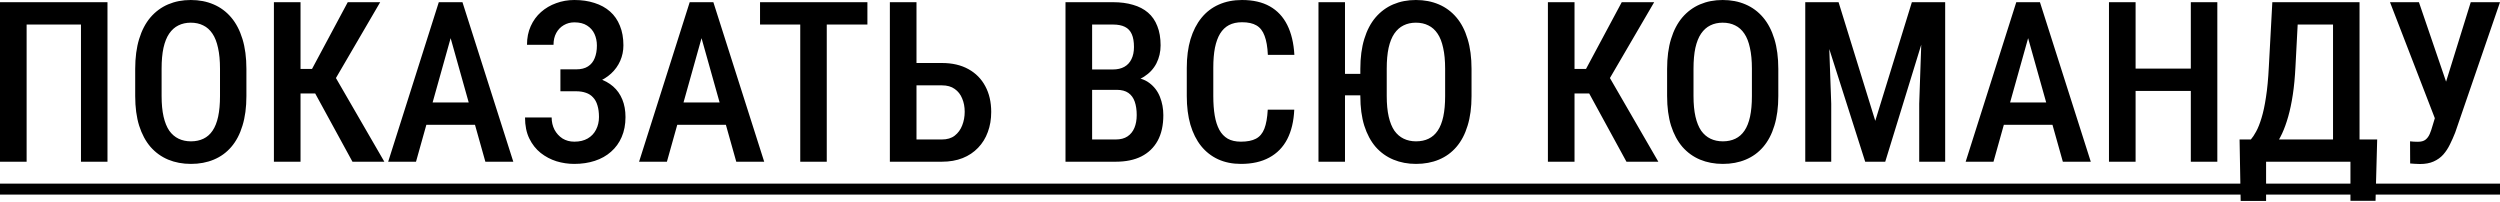
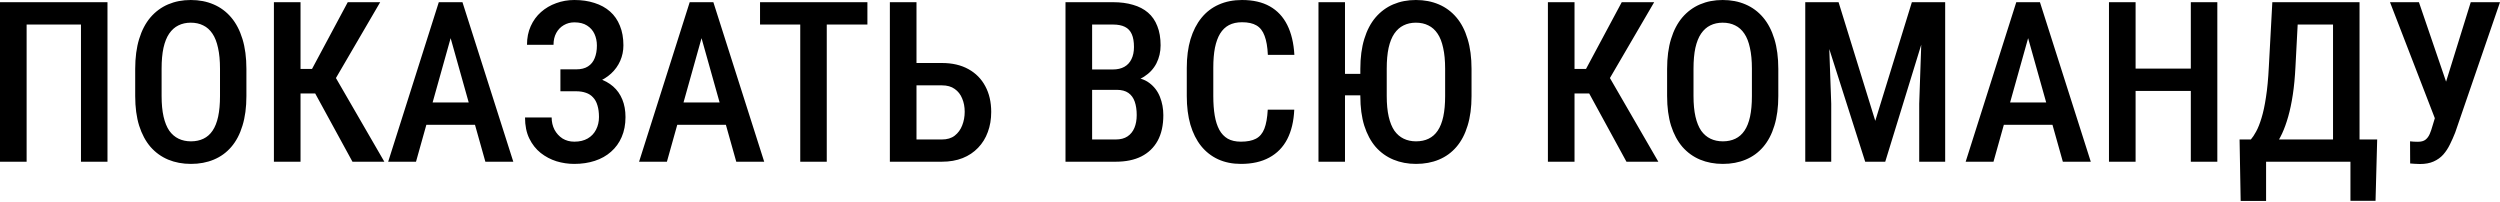
<svg xmlns="http://www.w3.org/2000/svg" width="892" height="72" viewBox="0 0 892 72" fill="none">
  <path d="M38.349 0.782V57.7H28.889V8.757H9.499V57.7H0V0.782H38.349ZM87.918 24.589V34.284C87.918 38.297 87.449 41.815 86.51 44.839C85.598 47.862 84.269 50.389 82.523 52.422C80.803 54.429 78.718 55.941 76.268 56.957C73.845 57.973 71.134 58.481 68.137 58.481C65.166 58.481 62.456 57.973 60.006 56.957C57.582 55.941 55.484 54.429 53.712 52.422C51.966 50.389 50.611 47.862 49.647 44.839C48.709 41.815 48.239 38.297 48.239 34.284V24.589C48.239 20.523 48.709 16.966 49.647 13.917C50.585 10.841 51.927 8.274 53.673 6.216C55.445 4.157 57.543 2.606 59.967 1.564C62.417 0.521 65.114 0 68.059 0C71.056 0 73.766 0.521 76.19 1.564C78.64 2.606 80.738 4.157 82.484 6.216C84.23 8.274 85.572 10.841 86.51 13.917C87.449 16.966 87.918 20.523 87.918 24.589ZM78.497 34.284V24.511C78.497 21.618 78.262 19.142 77.793 17.083C77.35 14.998 76.685 13.304 75.799 12.001C74.913 10.672 73.819 9.695 72.516 9.069C71.239 8.418 69.753 8.092 68.059 8.092C66.417 8.092 64.945 8.418 63.642 9.069C62.365 9.695 61.27 10.672 60.358 12.001C59.472 13.304 58.794 14.998 58.325 17.083C57.882 19.142 57.661 21.618 57.661 24.511V34.284C57.661 37.124 57.895 39.574 58.364 41.633C58.833 43.666 59.511 45.334 60.397 46.637C61.309 47.914 62.417 48.865 63.72 49.49C65.023 50.116 66.495 50.429 68.137 50.429C69.805 50.429 71.291 50.116 72.594 49.49C73.897 48.865 74.978 47.914 75.838 46.637C76.725 45.334 77.389 43.666 77.832 41.633C78.275 39.574 78.497 37.124 78.497 34.284ZM107.229 0.782V57.7H97.73V0.782H107.229ZM135.649 0.782L116.65 33.345H104.493L103.125 24.589H111.334L124.078 0.782H135.649ZM125.759 57.7L111.608 31.782L117.706 24.12L137.135 57.7H125.759ZM162.192 8.6L148.432 57.7H138.503L156.563 0.782H162.74L162.192 8.6ZM173.177 57.7L159.378 8.6L158.713 0.782H165.007L183.146 57.7H173.177ZM173.412 36.551V44.526H146.908V36.551H173.412ZM206.562 30.413H199.955V24.745H205.545C207.318 24.745 208.738 24.393 209.806 23.69C210.901 22.986 211.696 21.996 212.191 20.719C212.712 19.442 212.973 17.956 212.973 16.262C212.973 14.751 212.686 13.369 212.113 12.118C211.54 10.868 210.653 9.864 209.455 9.108C208.282 8.353 206.77 7.975 204.92 7.975C203.539 7.975 202.275 8.314 201.128 8.991C200.007 9.643 199.121 10.568 198.47 11.767C197.818 12.966 197.493 14.373 197.493 15.989H188.032C188.032 13.513 188.475 11.298 189.361 9.343C190.247 7.362 191.472 5.681 193.036 4.3C194.6 2.919 196.398 1.863 198.431 1.134C200.49 0.378 202.653 0 204.92 0C207.578 0 209.976 0.352 212.113 1.055C214.276 1.733 216.126 2.749 217.664 4.105C219.202 5.46 220.374 7.154 221.182 9.187C222.016 11.193 222.433 13.526 222.433 16.184C222.433 18.139 222.055 19.976 221.3 21.696C220.544 23.416 219.462 24.928 218.055 26.231C216.648 27.534 214.967 28.563 213.012 29.319C211.083 30.049 208.933 30.413 206.562 30.413ZM199.955 27.012H206.562C209.168 27.012 211.487 27.338 213.52 27.99C215.579 28.641 217.325 29.593 218.759 30.843C220.192 32.094 221.286 33.645 222.042 35.495C222.798 37.32 223.176 39.418 223.176 41.789C223.176 44.447 222.72 46.819 221.808 48.904C220.922 50.963 219.658 52.709 218.016 54.142C216.4 55.576 214.471 56.657 212.23 57.387C210.015 58.117 207.565 58.481 204.881 58.481C202.744 58.481 200.633 58.169 198.548 57.543C196.489 56.892 194.613 55.901 192.919 54.572C191.225 53.217 189.87 51.497 188.853 49.412C187.837 47.327 187.329 44.825 187.329 41.907H196.828C196.828 43.496 197.167 44.956 197.844 46.285C198.548 47.588 199.499 48.63 200.698 49.412C201.923 50.168 203.33 50.546 204.92 50.546C206.796 50.546 208.386 50.168 209.689 49.412C210.992 48.656 211.983 47.614 212.66 46.285C213.364 44.93 213.716 43.418 213.716 41.75C213.716 40.16 213.533 38.779 213.168 37.606C212.83 36.434 212.308 35.483 211.605 34.753C210.927 33.997 210.08 33.45 209.064 33.111C208.047 32.746 206.862 32.564 205.506 32.564H199.955V27.012ZM251.713 8.6L237.953 57.7H228.023L246.084 0.782H252.26L251.713 8.6ZM262.698 57.7L248.898 8.6L248.234 0.782H254.528L272.666 57.7H262.698ZM262.932 36.551V44.526H236.428V36.551H262.932ZM294.988 0.782V57.7H285.528V0.782H294.988ZM309.491 0.782V8.757H271.181V0.782H309.491ZM324.268 22.478H336.073C339.748 22.478 342.902 23.208 345.534 24.667C348.166 26.126 350.173 28.159 351.554 30.765C352.961 33.371 353.665 36.434 353.665 39.952C353.665 42.558 353.261 44.943 352.453 47.106C351.671 49.269 350.511 51.145 348.974 52.735C347.462 54.325 345.625 55.55 343.462 56.41C341.299 57.27 338.836 57.7 336.073 57.7H317.505V0.782H327.004V49.764H336.073C337.95 49.764 339.474 49.308 340.647 48.396C341.846 47.458 342.732 46.246 343.305 44.76C343.905 43.249 344.205 41.62 344.205 39.874C344.205 38.128 343.905 36.551 343.305 35.144C342.732 33.71 341.846 32.577 340.647 31.743C339.474 30.883 337.95 30.453 336.073 30.453H324.268V22.478ZM398.464 32.055H386.854L386.815 24.784H397.096C398.686 24.784 400.041 24.472 401.162 23.846C402.282 23.221 403.129 22.308 403.703 21.11C404.302 19.911 404.602 18.464 404.602 16.77C404.602 14.894 404.341 13.369 403.82 12.197C403.299 10.998 402.478 10.125 401.357 9.578C400.262 9.03 398.855 8.757 397.135 8.757H389.669V57.7H380.169V0.782H397.135C399.793 0.782 402.165 1.095 404.25 1.72C406.361 2.319 408.146 3.245 409.605 4.496C411.065 5.747 412.172 7.349 412.928 9.304C413.71 11.232 414.101 13.526 414.101 16.184C414.101 18.503 413.606 20.64 412.615 22.595C411.625 24.524 410.153 26.113 408.198 27.364C406.27 28.589 403.872 29.319 401.005 29.553L398.464 32.055ZM398.112 57.7H383.727L388.105 49.764H398.112C399.806 49.764 401.201 49.399 402.295 48.669C403.39 47.94 404.211 46.923 404.758 45.62C405.305 44.317 405.579 42.793 405.579 41.047C405.579 39.222 405.344 37.633 404.875 36.277C404.406 34.922 403.65 33.88 402.608 33.15C401.565 32.42 400.184 32.055 398.464 32.055H388.887L388.965 24.784H401.201L403.39 27.56C406.126 27.612 408.354 28.29 410.075 29.593C411.795 30.87 413.059 32.525 413.866 34.557C414.674 36.59 415.078 38.766 415.078 41.086C415.078 44.708 414.401 47.757 413.045 50.233C411.69 52.683 409.749 54.546 407.221 55.823C404.719 57.074 401.683 57.7 398.112 57.7ZM452.333 39.131H461.793C461.611 43.249 460.777 46.754 459.291 49.647C457.806 52.514 455.669 54.703 452.88 56.214C450.118 57.726 446.743 58.481 442.755 58.481C439.732 58.481 437.022 57.934 434.624 56.84C432.253 55.745 430.233 54.168 428.565 52.11C426.897 50.025 425.62 47.484 424.734 44.487C423.874 41.49 423.444 38.089 423.444 34.284V24.198C423.444 20.393 423.887 16.992 424.773 13.995C425.685 10.998 426.988 8.457 428.682 6.372C430.376 4.287 432.435 2.71 434.859 1.642C437.309 0.547 440.071 0 443.146 0C447.082 0 450.391 0.756 453.076 2.267C455.76 3.779 457.832 5.994 459.291 8.913C460.751 11.832 461.598 15.389 461.832 19.585H452.372C452.242 16.744 451.851 14.477 451.199 12.783C450.574 11.063 449.609 9.825 448.306 9.069C447.029 8.314 445.309 7.936 443.146 7.936C441.348 7.936 439.797 8.274 438.494 8.952C437.217 9.63 436.162 10.646 435.328 12.001C434.52 13.33 433.908 15.011 433.491 17.044C433.1 19.051 432.904 21.409 432.904 24.12V34.284C432.904 36.89 433.074 39.196 433.412 41.203C433.751 43.21 434.298 44.917 435.054 46.324C435.81 47.705 436.813 48.761 438.064 49.49C439.315 50.194 440.879 50.546 442.755 50.546C444.997 50.546 446.782 50.194 448.111 49.49C449.466 48.787 450.47 47.601 451.121 45.933C451.773 44.265 452.177 41.998 452.333 39.131ZM479.893 0.782V57.7H470.432V0.782H479.893ZM489.627 26.348V34.01H477.156V26.348H489.627ZM525.044 24.589V34.284C525.044 38.297 524.575 41.815 523.637 44.839C522.724 47.862 521.395 50.389 519.649 52.422C517.929 54.429 515.844 55.941 513.395 56.957C510.971 57.973 508.247 58.481 505.224 58.481C502.305 58.481 499.621 57.973 497.171 56.957C494.722 55.941 492.611 54.429 490.838 52.422C489.092 50.389 487.737 47.862 486.773 44.839C485.835 41.815 485.366 38.297 485.366 34.284V24.589C485.366 20.523 485.835 16.966 486.773 13.917C487.711 10.841 489.053 8.274 490.799 6.216C492.572 4.157 494.669 2.606 497.093 1.564C499.543 0.521 502.24 0 505.185 0C508.182 0 510.906 0.521 513.355 1.564C515.805 2.606 517.903 4.157 519.649 6.216C521.395 8.274 522.724 10.841 523.637 13.917C524.575 16.966 525.044 20.523 525.044 24.589ZM515.623 34.284V24.511C515.623 21.618 515.388 19.142 514.919 17.083C514.476 14.998 513.811 13.304 512.925 12.001C512.039 10.672 510.945 9.695 509.642 9.069C508.365 8.418 506.879 8.092 505.185 8.092C503.543 8.092 502.071 8.418 500.768 9.069C499.491 9.695 498.396 10.672 497.484 12.001C496.598 13.304 495.92 14.998 495.451 17.083C495.008 19.142 494.787 21.618 494.787 24.511V34.284C494.787 37.124 495.021 39.574 495.49 41.633C495.96 43.666 496.637 45.334 497.523 46.637C498.435 47.914 499.543 48.865 500.846 49.49C502.149 50.116 503.608 50.429 505.224 50.429C506.944 50.429 508.443 50.116 509.72 49.49C511.023 48.865 512.104 47.914 512.965 46.637C513.851 45.334 514.515 43.666 514.958 41.633C515.401 39.574 515.623 37.124 515.623 34.284ZM561.79 0.782V57.7H552.291V0.782H561.79ZM590.21 0.782L571.211 33.345H559.054L557.686 24.589H565.895L578.639 0.782H590.21ZM580.32 57.7L566.169 31.782L572.267 24.12L591.696 57.7H580.32ZM634.501 24.589V34.284C634.501 38.297 634.032 41.815 633.094 44.839C632.182 47.862 630.853 50.389 629.107 52.422C627.387 54.429 625.302 55.941 622.852 56.957C620.428 57.973 617.718 58.481 614.721 58.481C611.75 58.481 609.039 57.973 606.59 56.957C604.166 55.941 602.068 54.429 600.296 52.422C598.55 50.389 597.195 47.862 596.23 44.839C595.292 41.815 594.823 38.297 594.823 34.284V24.589C594.823 20.523 595.292 16.966 596.23 13.917C597.169 10.841 598.511 8.274 600.257 6.216C602.029 4.157 604.127 2.606 606.551 1.564C609 0.521 611.698 0 614.643 0C617.64 0 620.35 0.521 622.774 1.564C625.224 2.606 627.321 4.157 629.068 6.216C630.814 8.274 632.156 10.841 633.094 13.917C634.032 16.966 634.501 20.523 634.501 24.589ZM625.08 34.284V24.511C625.08 21.618 624.846 19.142 624.377 17.083C623.934 14.998 623.269 13.304 622.383 12.001C621.497 10.672 620.402 9.695 619.099 9.069C617.822 8.418 616.337 8.092 614.643 8.092C613.001 8.092 611.528 8.418 610.225 9.069C608.948 9.695 607.854 10.672 606.942 12.001C606.055 13.304 605.378 14.998 604.909 17.083C604.466 19.142 604.244 21.618 604.244 24.511V34.284C604.244 37.124 604.479 39.574 604.948 41.633C605.417 43.666 606.095 45.334 606.981 46.637C607.893 47.914 609 48.865 610.303 49.49C611.607 50.116 613.079 50.429 614.721 50.429C616.389 50.429 617.874 50.116 619.177 49.49C620.48 48.865 621.562 47.914 622.422 46.637C623.308 45.334 623.973 43.666 624.416 41.633C624.859 39.574 625.08 37.124 625.08 34.284ZM647.363 0.782H656.002L669.098 43.118L682.154 0.782H690.168L672.655 57.7H665.501L647.363 0.782ZM644.118 0.782H652.093L653.383 37.02V57.7H644.118V0.782ZM686.025 0.782H694.038V57.7H684.774V37.02L686.025 0.782ZM725.038 8.6L711.278 57.7H701.349L719.409 0.782H725.586L725.038 8.6ZM736.023 57.7L722.224 8.6L721.559 0.782H727.853L745.992 57.7H736.023ZM736.258 36.551V44.526H709.753V36.551H736.258ZM783.715 24.472V32.446H759.752V24.472H783.715ZM761.98 0.782V57.7H752.481V0.782H761.98ZM791.143 0.782V57.7H781.683V0.782H791.143ZM840.829 49.764V57.7H806.31V49.764H840.829ZM808.539 49.764V71.695H799.469L799.078 49.764H808.539ZM848.178 49.764L847.592 71.656H838.639V49.764H848.178ZM834.535 0.782V8.757H812.643V0.782H834.535ZM841.884 0.782V57.7H832.424V0.782H841.884ZM810.767 0.782H820.227L819.015 23.924C818.833 27.573 818.52 30.857 818.077 33.775C817.634 36.694 817.087 39.3 816.435 41.594C815.784 43.887 815.054 45.907 814.246 47.653C813.438 49.373 812.565 50.872 811.627 52.149C810.715 53.426 809.751 54.52 808.734 55.432C807.744 56.344 806.753 57.1 805.763 57.7H800.994V49.764H803.105C803.704 49.087 804.33 48.148 804.981 46.949C805.659 45.724 806.297 44.122 806.897 42.141C807.522 40.134 808.057 37.645 808.5 34.675C808.969 31.704 809.308 28.12 809.516 23.924L810.767 0.782ZM870.069 37.802L881.562 0.782H892L876.011 47.301C875.438 48.761 874.813 50.168 874.135 51.523C873.483 52.878 872.689 54.09 871.75 55.159C870.812 56.201 869.665 57.022 868.31 57.621C866.981 58.221 865.352 58.521 863.424 58.521C862.877 58.521 862.238 58.495 861.508 58.443C860.805 58.39 860.283 58.351 859.945 58.325L859.906 50.429C860.166 50.455 860.622 50.494 861.274 50.546C861.951 50.572 862.42 50.585 862.681 50.585C863.88 50.585 864.792 50.337 865.417 49.842C866.069 49.321 866.577 48.63 866.942 47.77C867.307 46.91 867.633 45.959 867.919 44.917L870.069 37.802ZM863.072 0.782L873.705 31.899L876.324 42.493L868.975 42.767L852.752 0.782H863.072Z" fill="black" />
-   <path d="M-5.512 65.518H894.111V69.427H-5.512V65.518Z" fill="black" />
</svg>